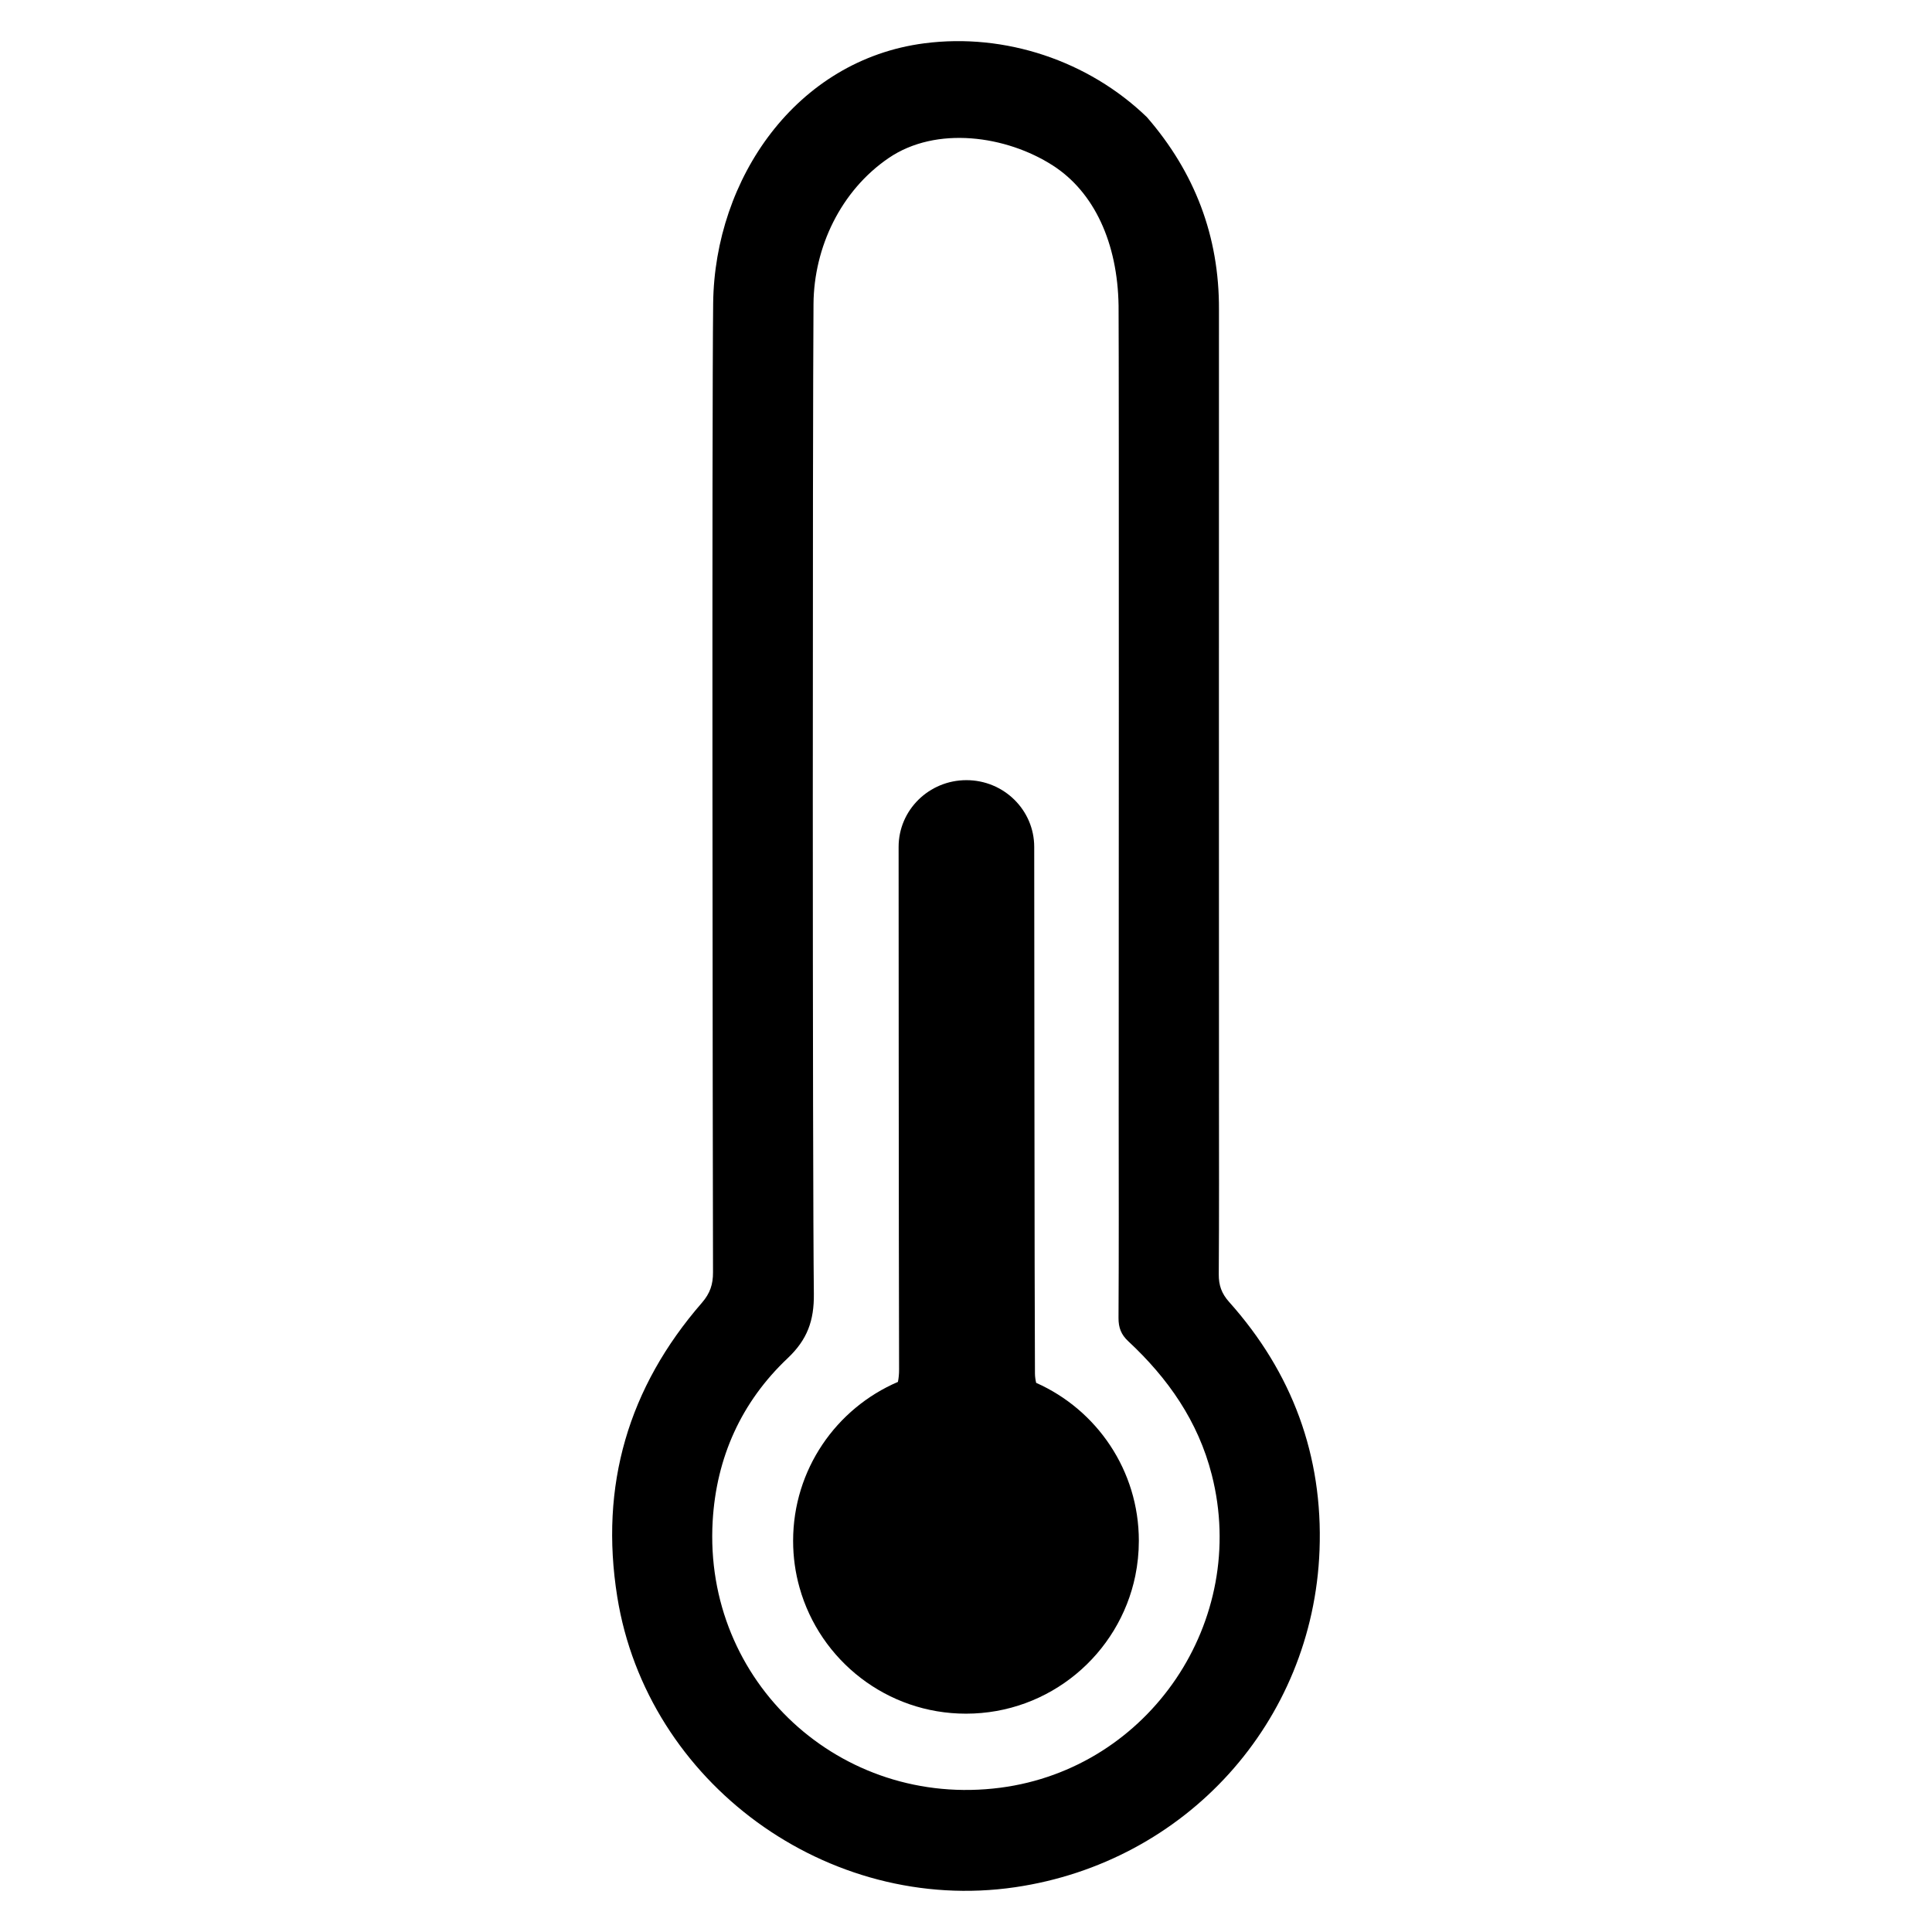
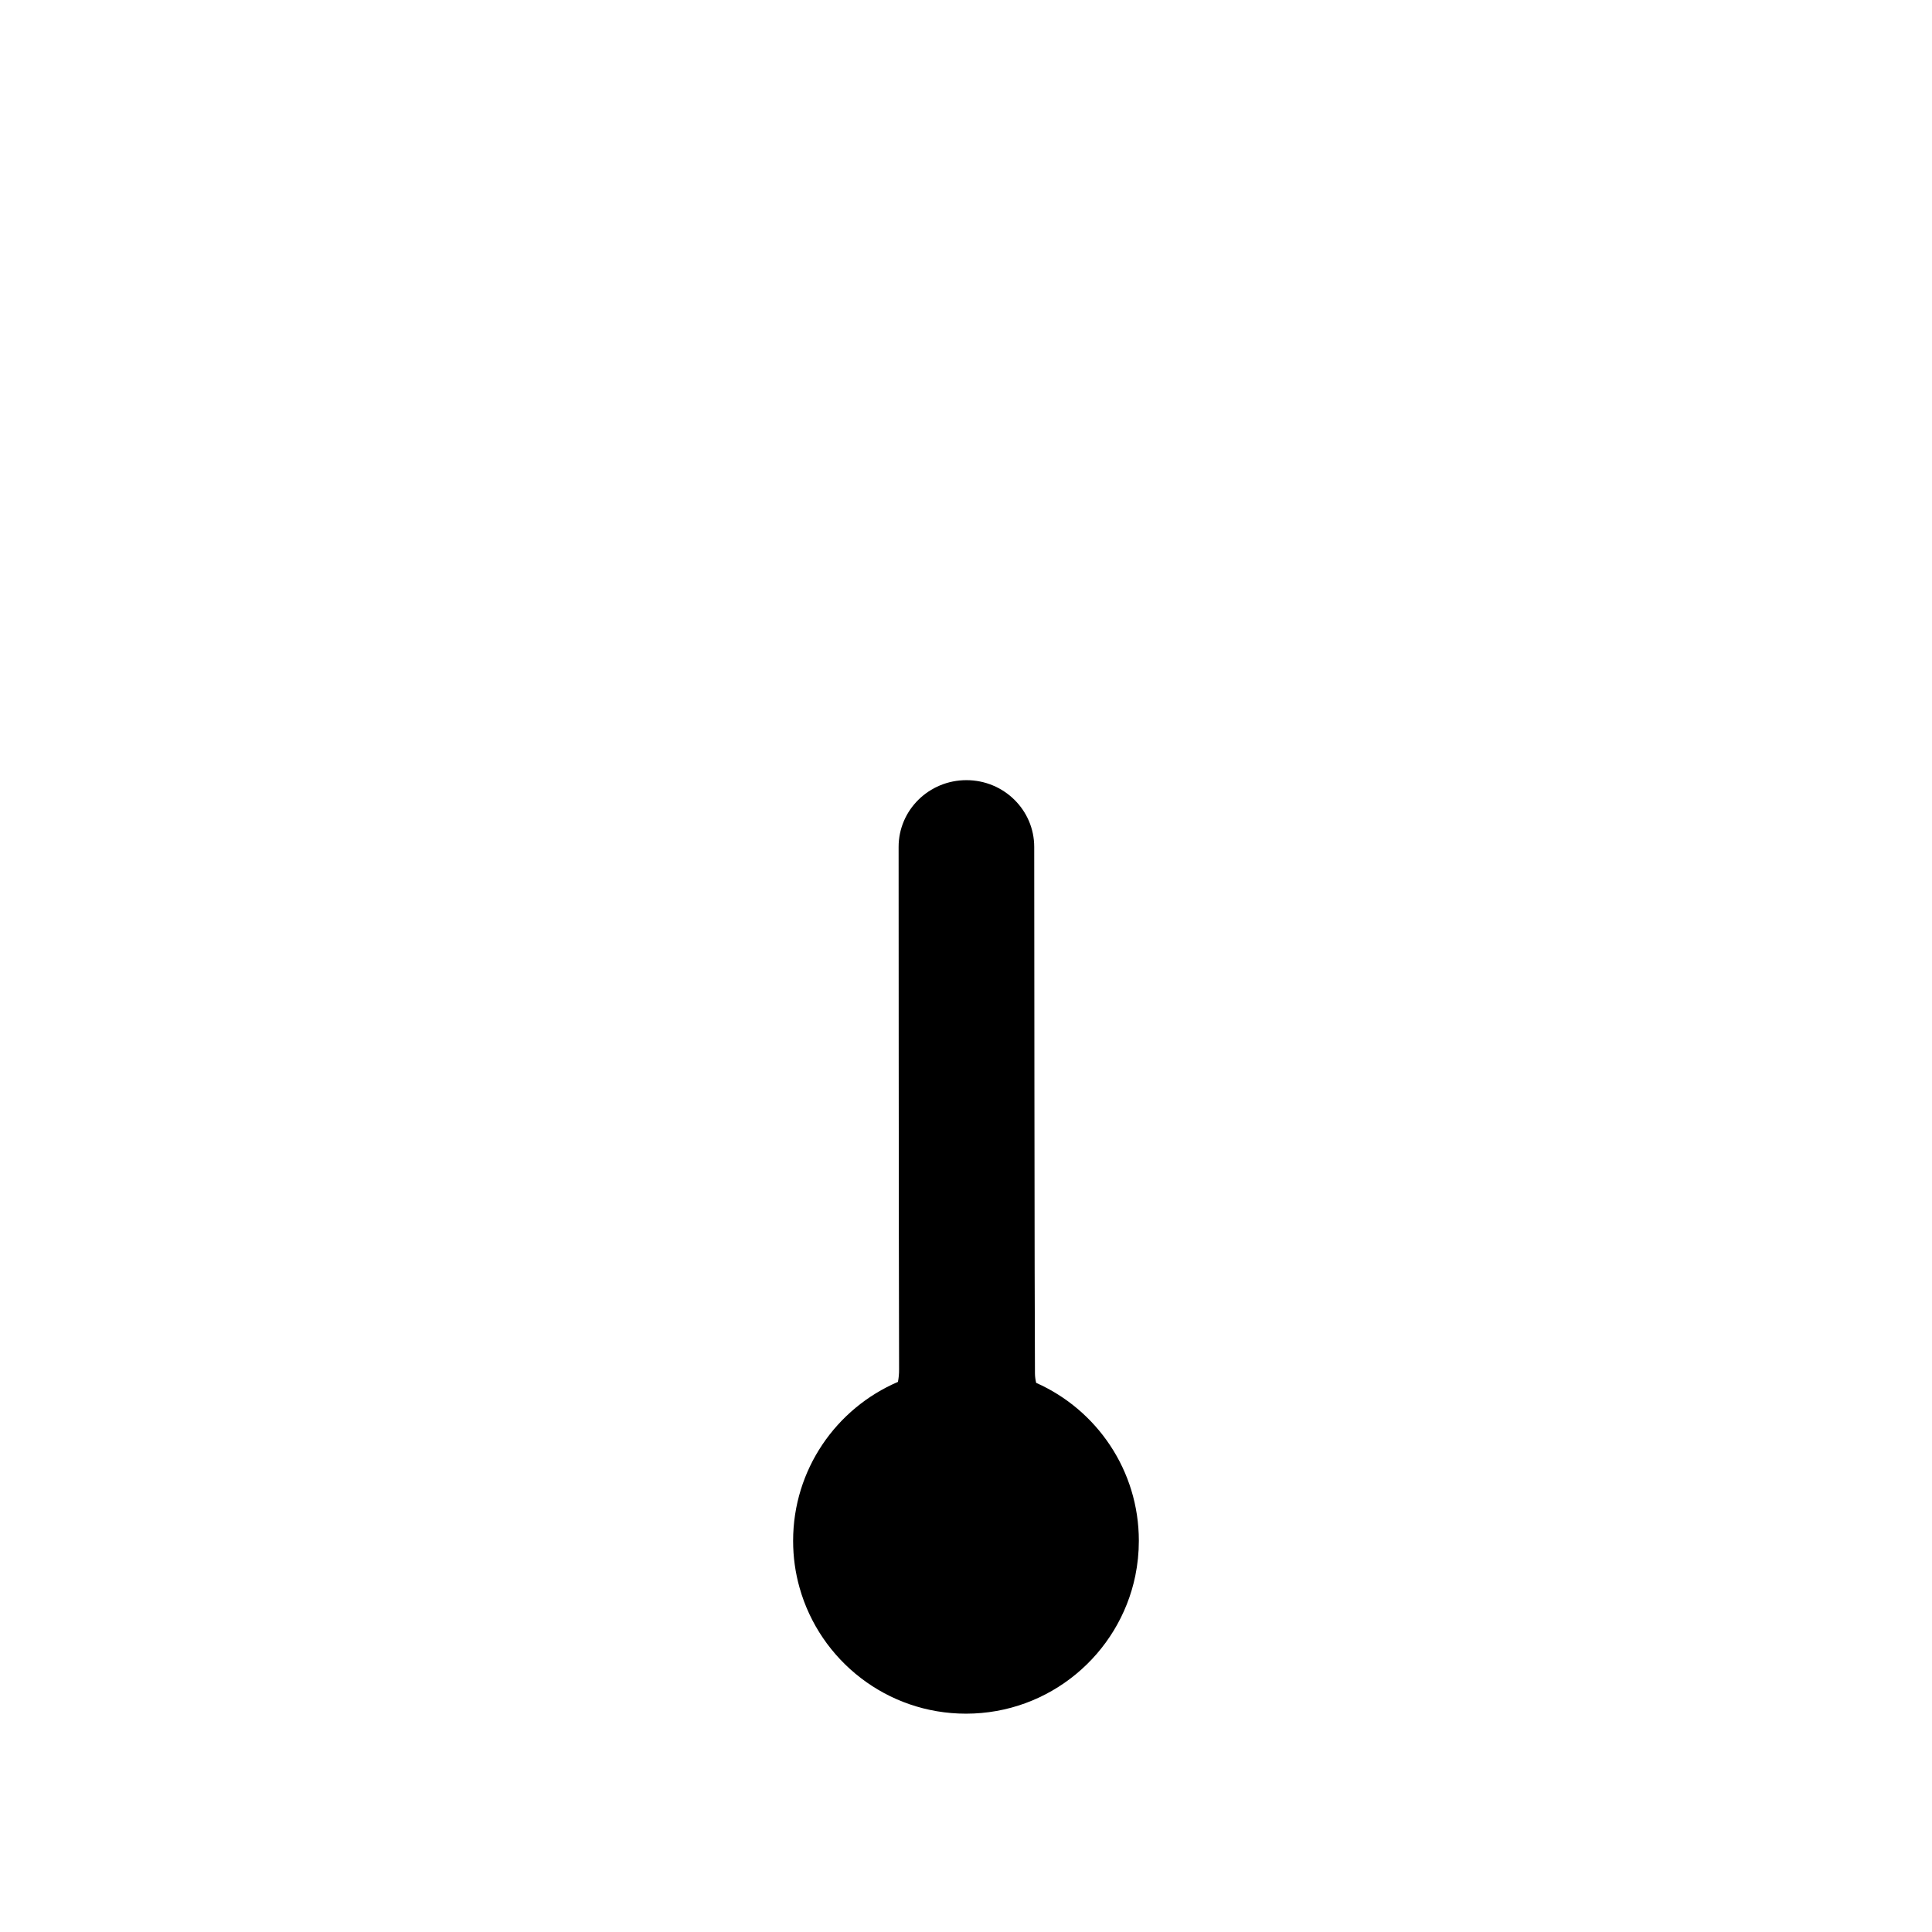
<svg xmlns="http://www.w3.org/2000/svg" fill="#000000" width="800px" height="800px" version="1.1" viewBox="144 144 512 512">
  <g>
-     <path d="m467.04 433.73c0 15.98 0.062 31.969-0.055 47.949-0.023 2.93 0.746 5.117 2.738 7.344 16.727 18.711 24.906 40.77 23.969 65.777-1.715 45.617-35.457 82.703-80.664 89.332-49.695 7.281-97.559-27.648-105.45-76.973-4.715-29.48 2.922-55.465 22.449-77.926 2.172-2.504 2.938-4.879 2.93-8.047-0.078-31.309-0.324-225.53 0.039-256.83 0.387-33.023 22.004-64.465 55.969-68.879 21.371-2.777 43.461 4.606 58.961 19.555 12.691 14.617 19.191 31.566 19.113 50.996-0.035 14.934 0.004 192.77 0.004 207.7zm-26.574 6.086c0-17.293 0.094-197.49-0.031-214.78-0.25-16.664-6.453-30.141-17.445-37.195-12.305-7.894-30.852-10.586-43.508-1.945-12.633 8.629-19.781 23.578-19.895 38.66-0.242 33.141-0.285 229.2 0.094 262.34 0.078 7.102-1.738 12.121-6.941 17.043-12.289 11.609-18.902 26.316-19.875 43.172-2.465 42.637 33.875 76.168 76.25 70.652 39.551-5.148 65.891-44.234 56.023-82.918-3.629-14.227-11.609-25.602-22.152-35.418-1.875-1.746-2.582-3.598-2.566-6.156 0.102-17.812 0.055-35.637 0.047-53.449z" />
    <path d="m418.59 510.46c-0.195-0.836-0.309-1.668-0.316-2.465-0.117-14.793-0.195-139.55-0.195-139.55 0-9.777-8.047-17.695-17.965-17.695-9.926 0-17.973 7.918-17.973 17.695 0 0 0.031 106.51 0.125 138.45 0.008 1.18-0.094 2.281-0.309 3.328-16.336 7-27.773 23.223-27.773 42.117 0 4.297 0.59 8.469 1.707 12.414 5.406 19.262 23.105 33.387 44.098 33.387 22.145 0 40.605-15.703 44.887-36.574v-0.008c0.605-2.984 0.93-6.062 0.93-9.227 0.004-18.672-11.172-34.738-27.215-41.863z" />
  </g>
</svg>